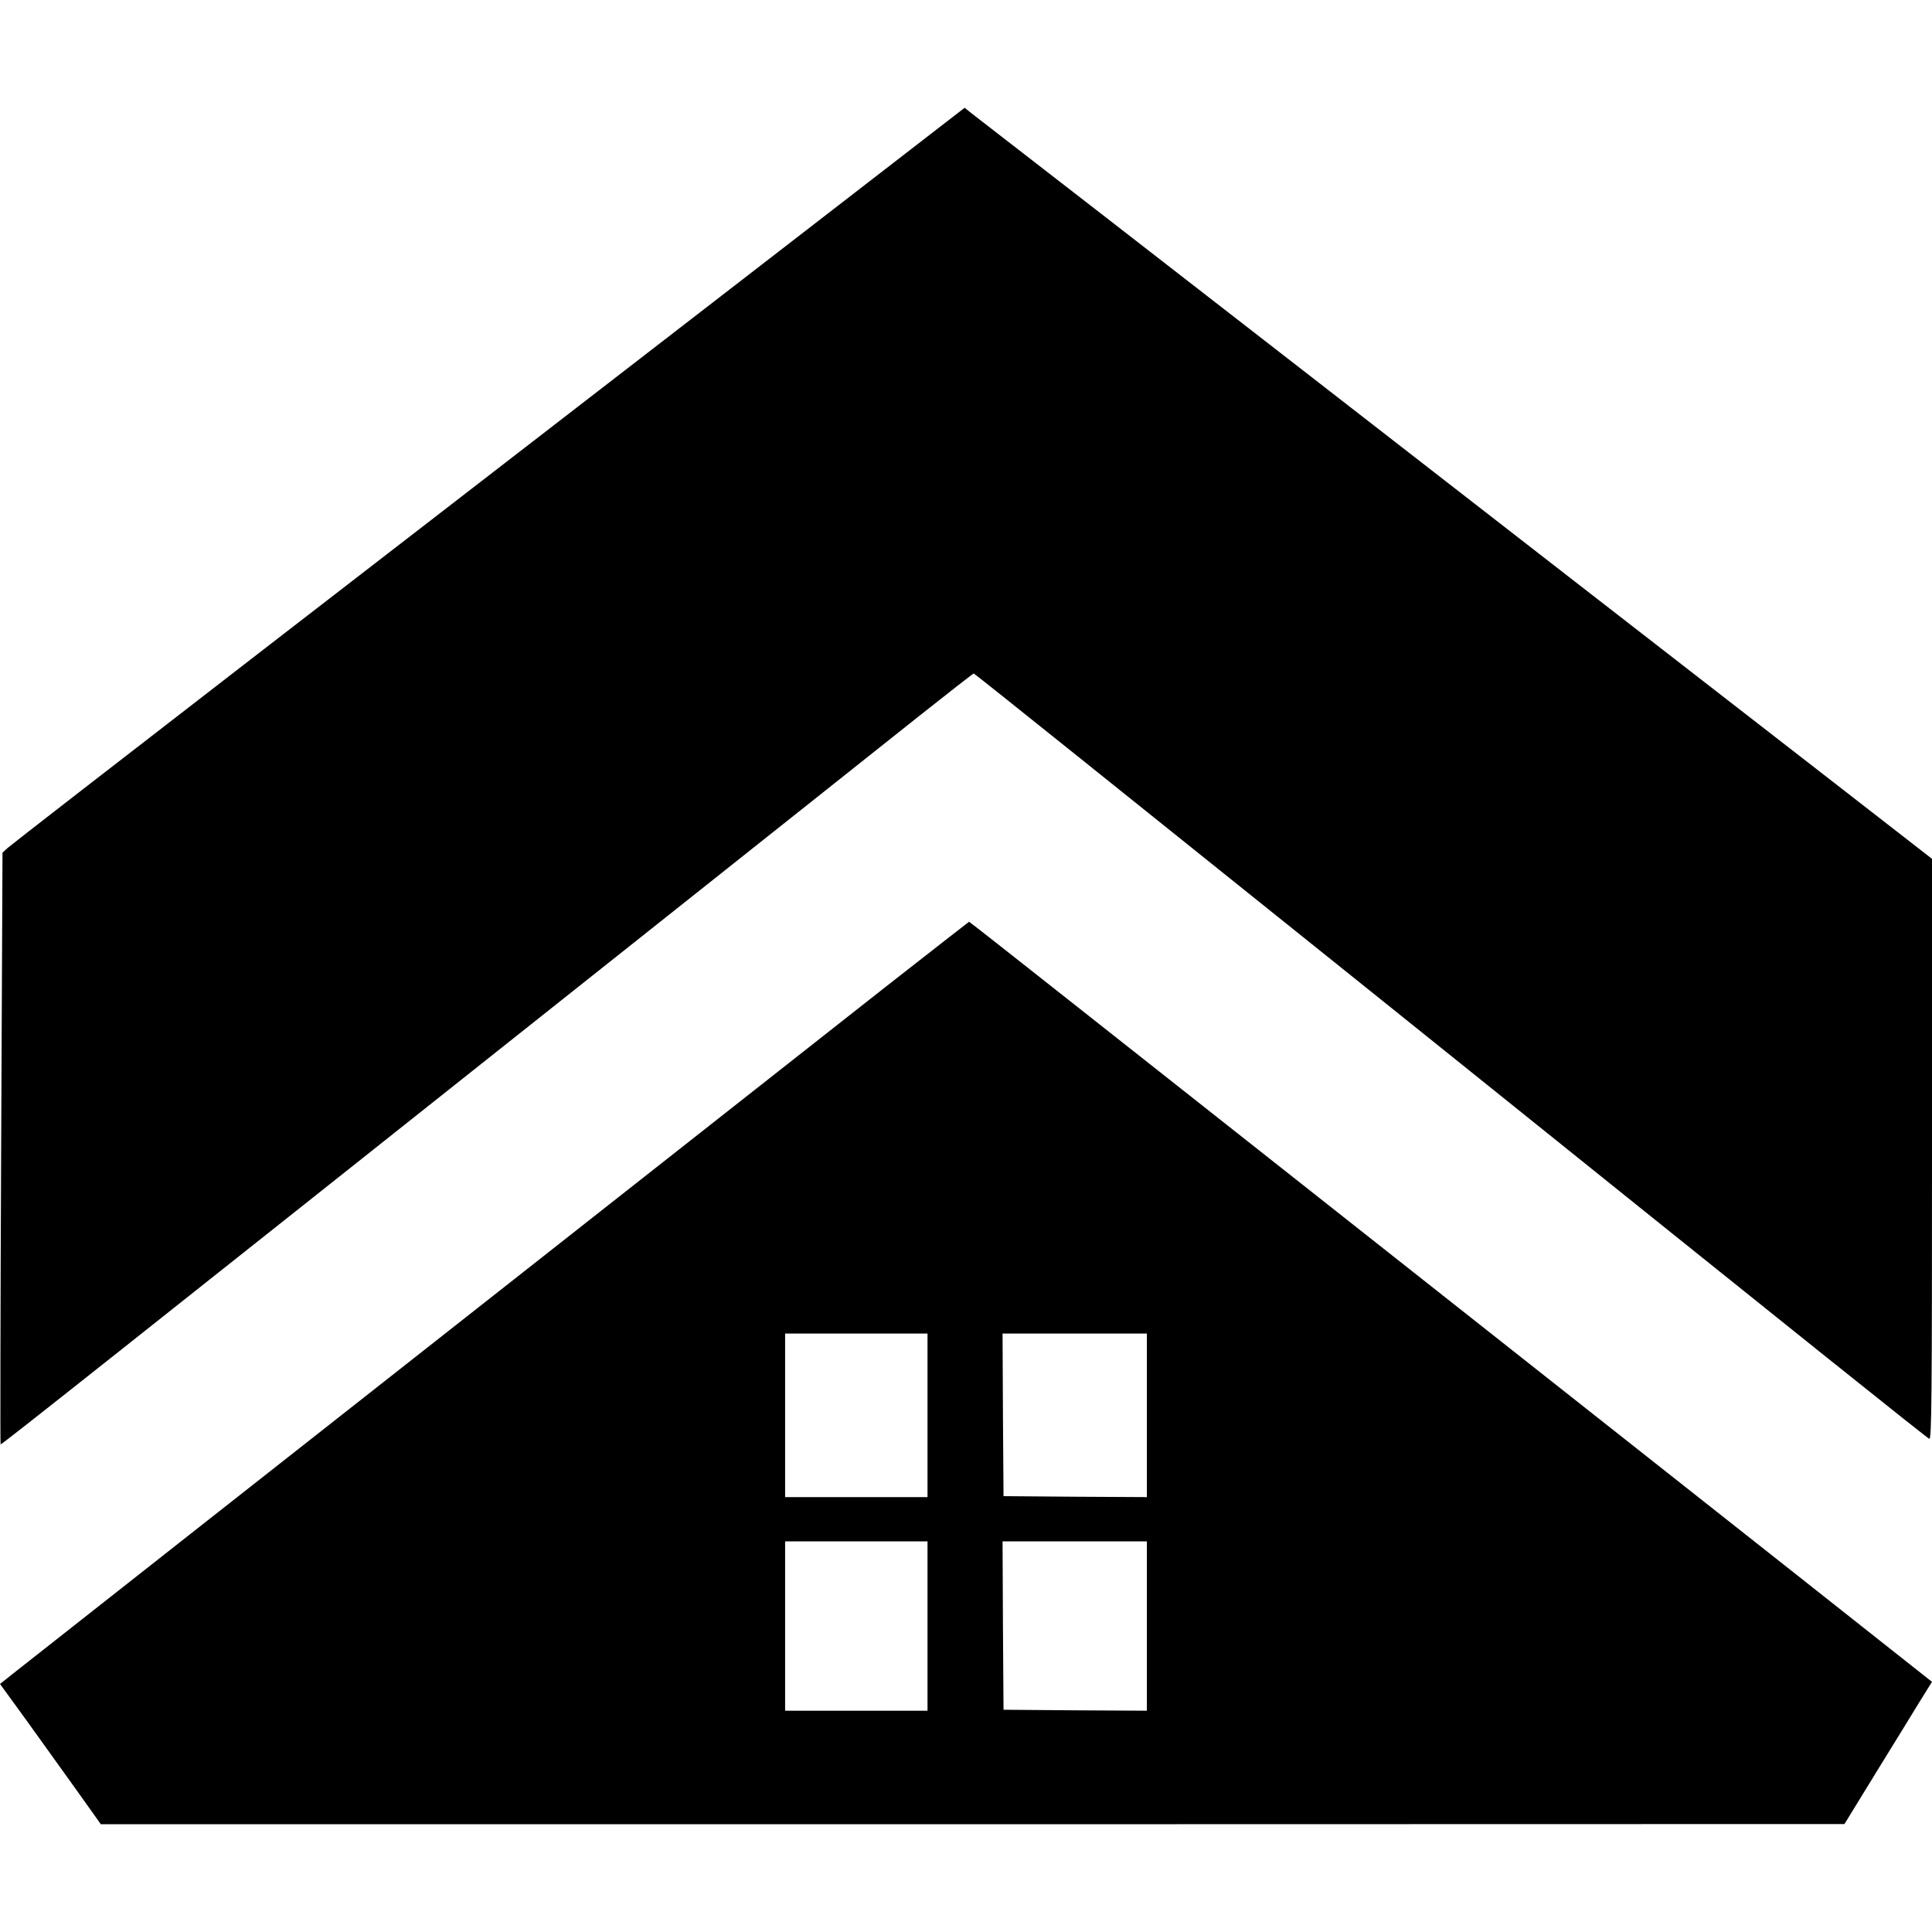
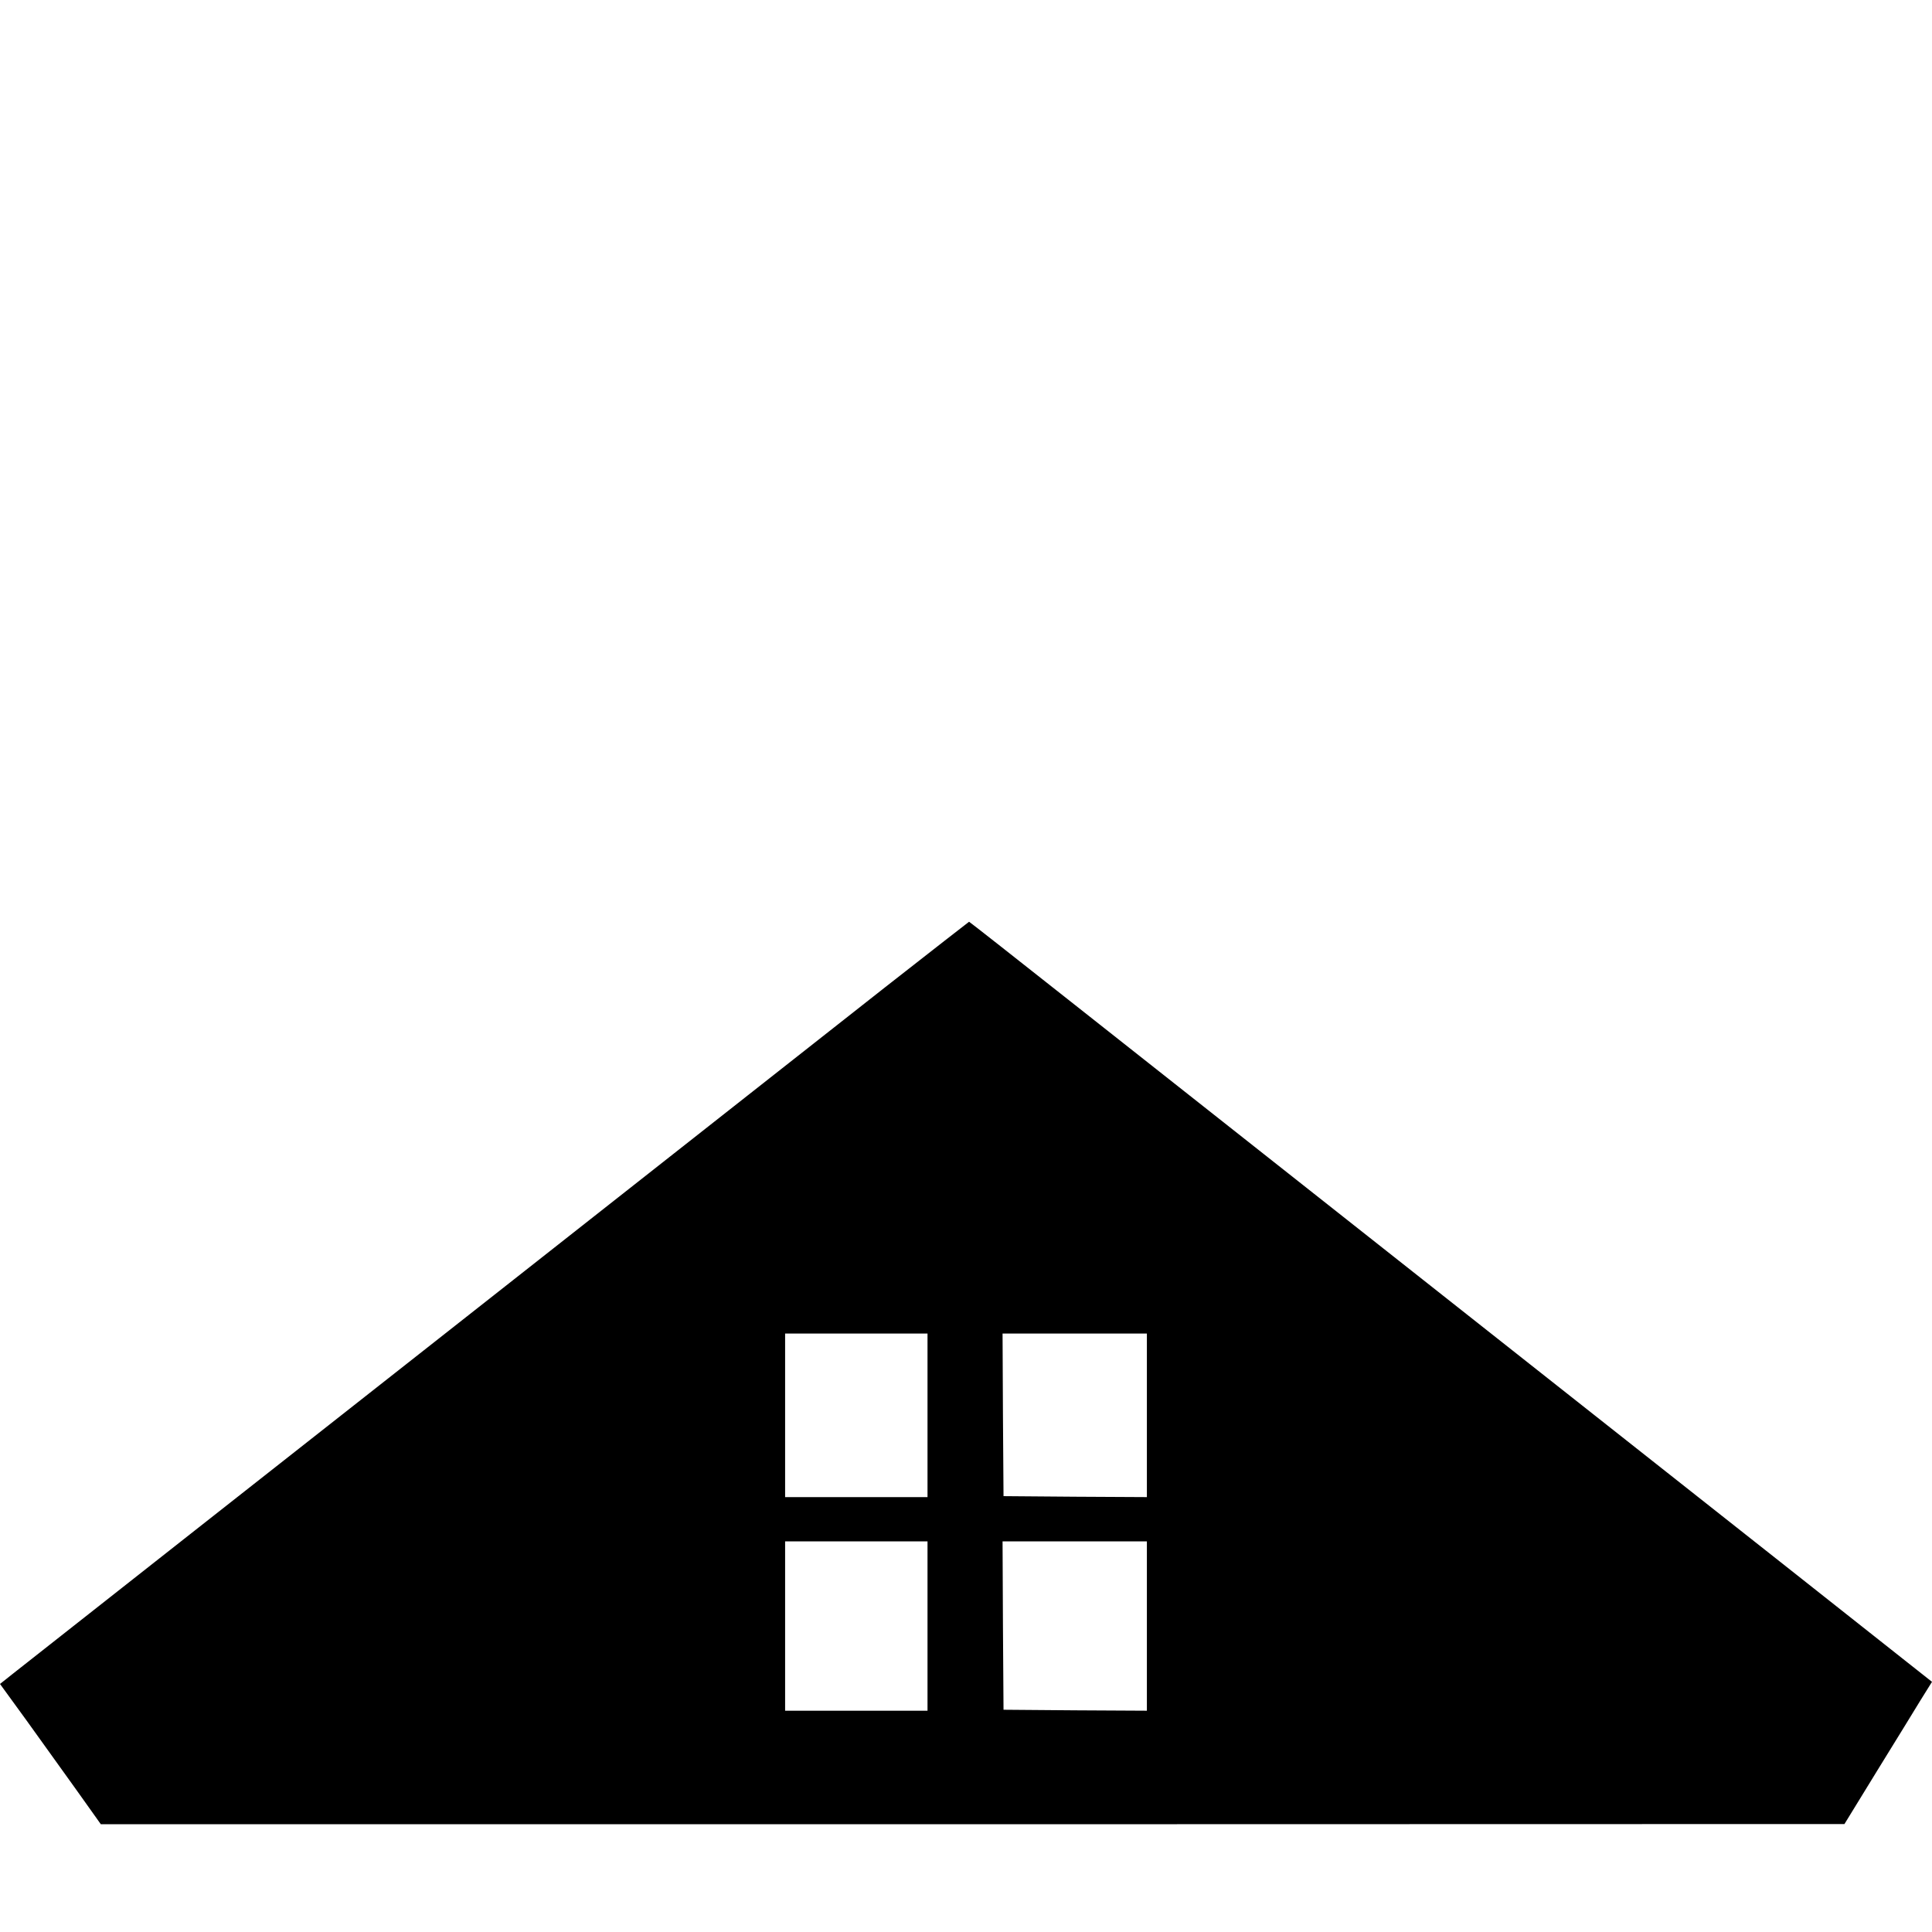
<svg xmlns="http://www.w3.org/2000/svg" version="1.0" width="1004pt" height="1004pt" viewBox="0 0 1004 1004" preserveAspectRatio="xMidYMid meet">
  <g transform="translate(0,1004) scale(0.1,-0.1)" fill="#000000" stroke="none">
-     <path d="M3819 8557 c-657 -507 -1770 -1368 -2474 -1911 -704 -544 -1292 -1000 -1306 -1013 l-26 -24 -7 -1536 c-4 -844 -5 -1537 -3 -1539 3 -4 467 364 3428 2716 585 465 1190 945 1344 1068 154 122 282 222 285 222 3 0 266 -210 585 -466 319 -256 756 -606 970 -778 215 -172 588 -472 830 -666 1986 -1596 2568 -2062 2581 -2067 12 -4 14 204 14 1505 l0 1509 -552 429 c-596 462 -2042 1585 -2723 2114 -231 179 -703 546 -1050 815 -346 268 -646 501 -666 516 l-36 29 -1194 -923z" />
    <path d="M4599 4909 c-239 -188 -560 -441 -714 -562 -574 -452 -839 -660 -1165 -917 -184 -145 -459 -361 -610 -480 -151 -119 -657 -517 -1125 -885 -467 -368 -880 -693 -917 -722 l-68 -54 136 -187 c74 -103 192 -267 262 -365 l126 -177 4531 0 4530 1 170 277 c94 152 196 318 227 369 l58 93 -143 113 c-78 62 -956 756 -1952 1542 -995 786 -2057 1624 -2358 1862 -301 238 -549 433 -551 433 -1 0 -198 -154 -437 -341z m221 -2224 l0 -425 -370 0 -370 0 0 425 0 425 370 0 370 0 0 -425z m1140 0 l0 -425 -372 2 -373 3 -3 423 -2 422 375 0 375 0 0 -425z m-1140 -1095 l0 -440 -370 0 -370 0 0 440 0 440 370 0 370 0 0 -440z m1140 0 l0 -440 -372 2 -373 3 -3 438 -2 437 375 0 375 0 0 -440z" />
  </g>
</svg>